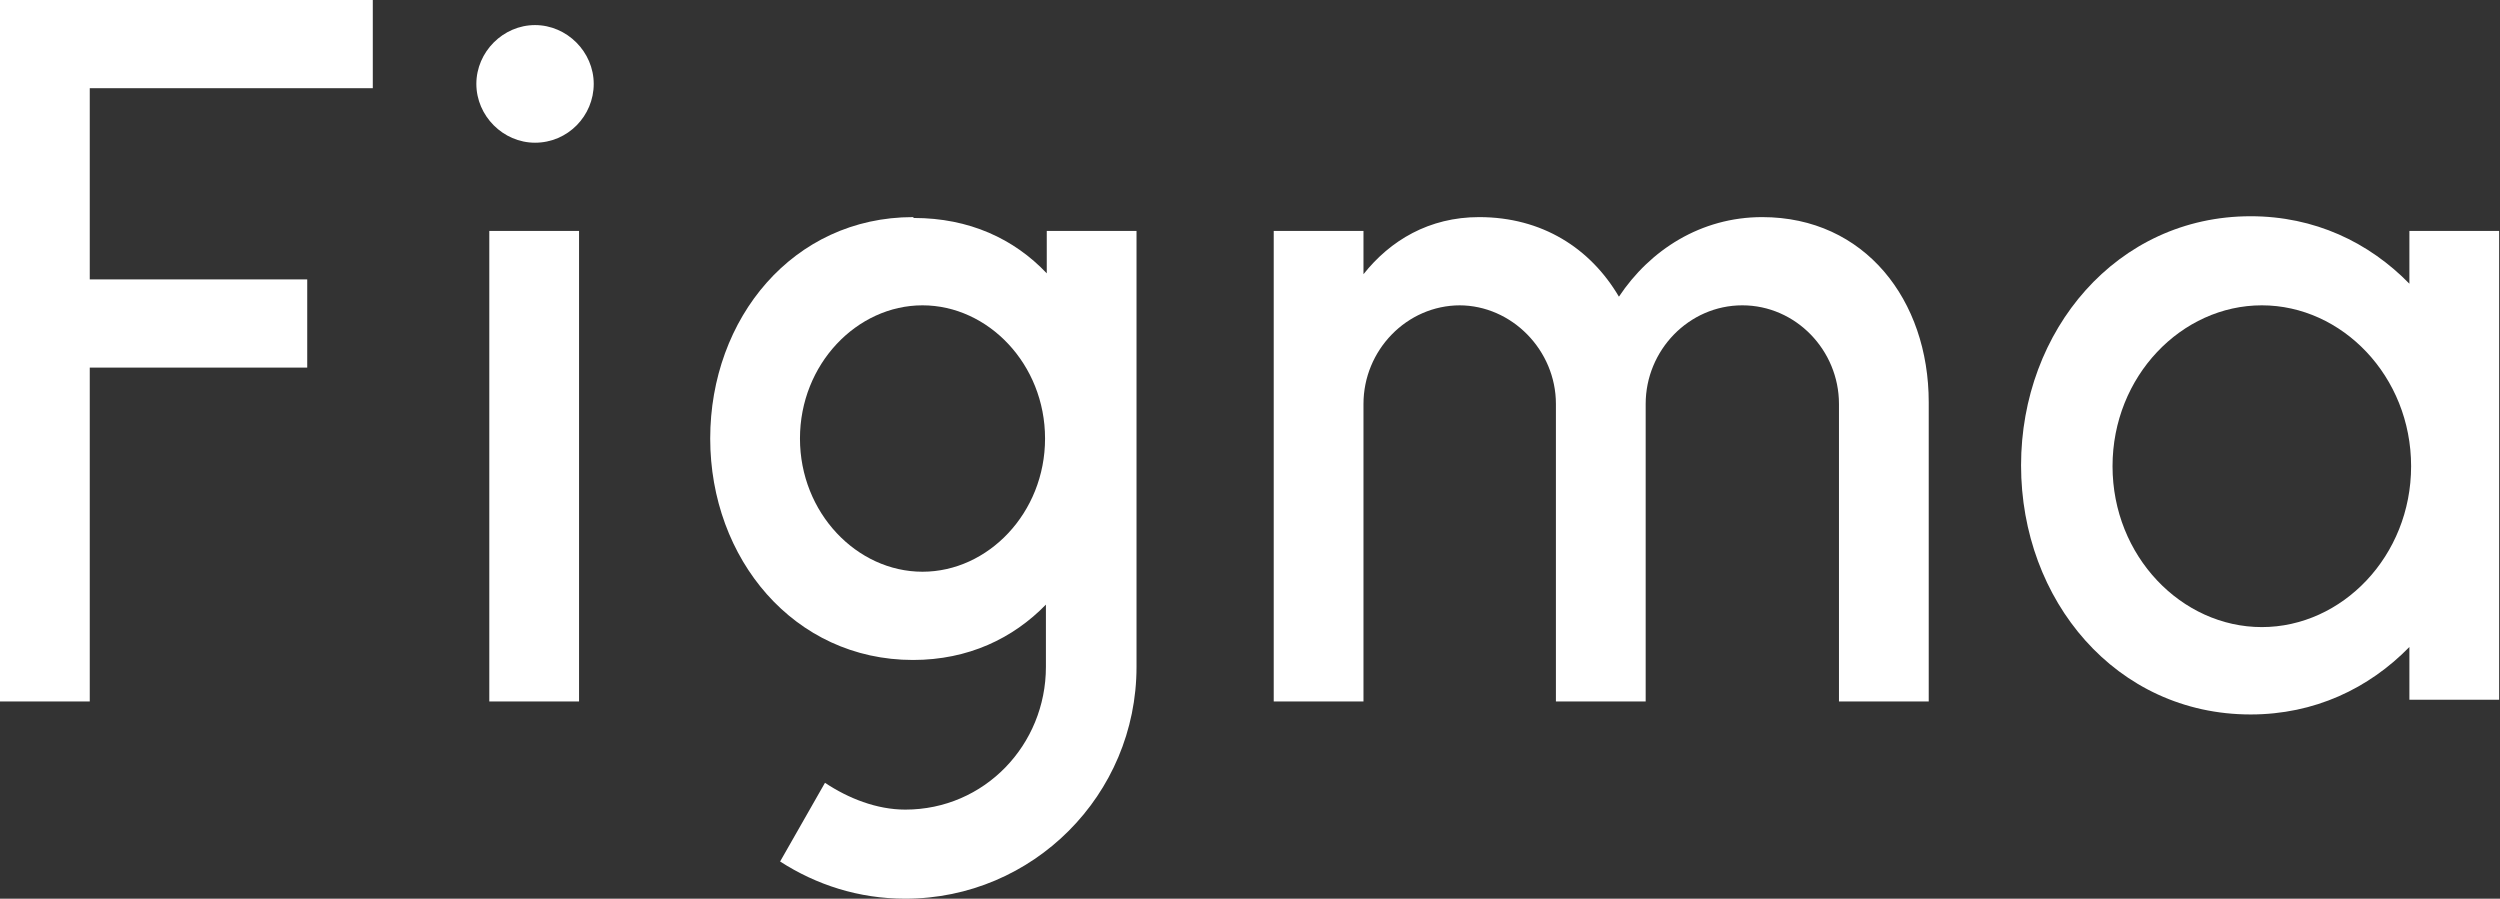
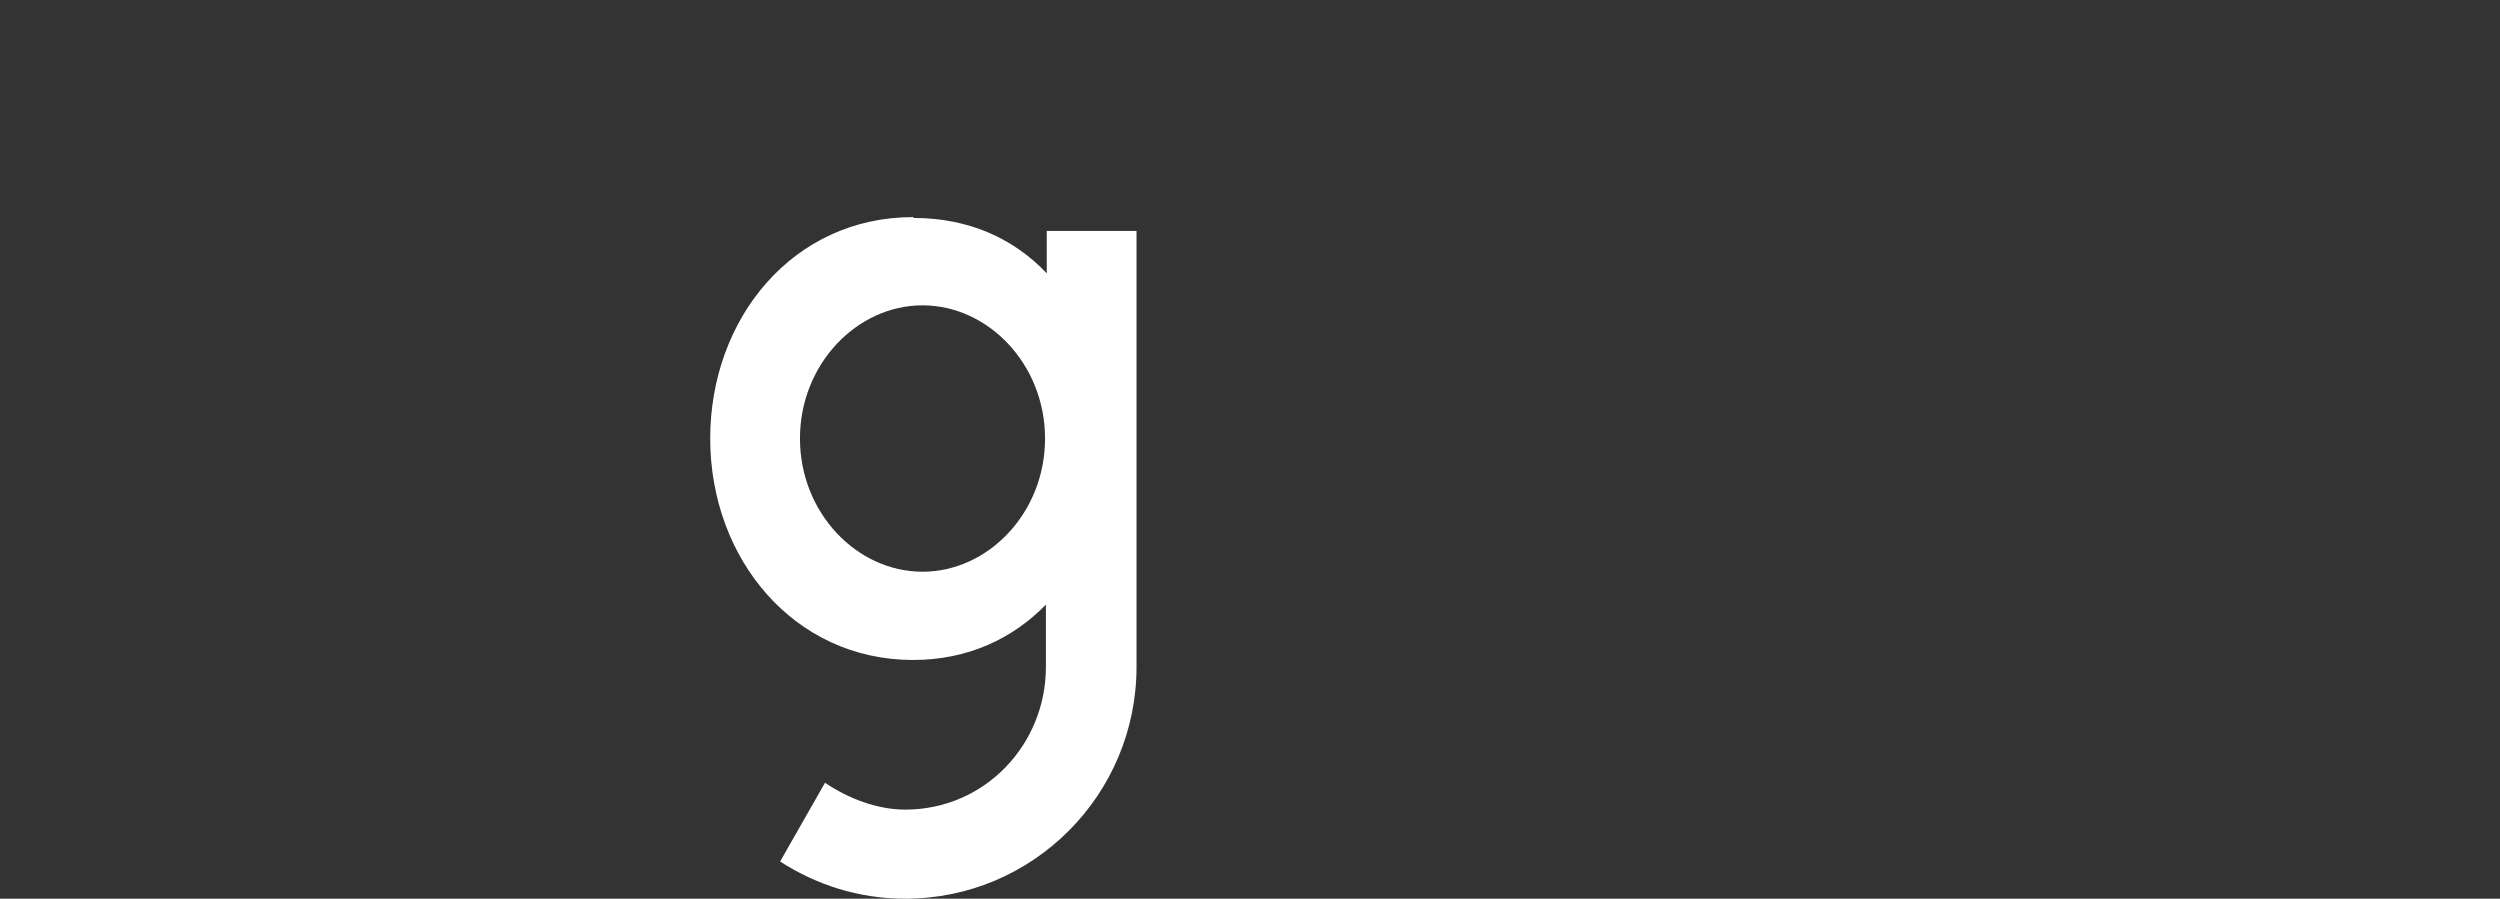
<svg xmlns="http://www.w3.org/2000/svg" fill="none" height="100%" overflow="visible" preserveAspectRatio="none" style="display: block;" viewBox="0 0 153 55" width="100%">
  <rect x="0" y="0" width="153" height="55" fill="#333333" stroke="none" />
  <g clip-path="url(#clip0_0_3718)" id="FIGMA">
-     <path d="M0 0V42.931H5.493V22.498H18.802V17.098H5.493V5.399H22.815V0H0ZM32.744 8.734C34.751 8.734 36.336 7.093 36.336 5.135C36.336 3.176 34.698 1.535 32.744 1.535C30.79 1.535 29.153 3.176 29.153 5.135C29.153 7.093 30.79 8.734 32.744 8.734ZM29.945 14.134V42.931H35.438V14.134H29.945Z" fill="white" id="Vector" />
    <path clip-rule="evenodd" d="M55.876 13.287C48.535 13.287 43.465 19.48 43.465 26.838C43.465 34.196 48.588 40.39 55.876 40.39C59.257 40.39 62.003 39.066 64.01 37.002V40.813C64.01 45.578 60.26 49.548 55.401 49.548C53.658 49.548 51.915 48.859 50.489 47.907L47.743 52.724C49.961 54.153 52.549 55 55.401 55C63.218 55 69.555 48.648 69.555 40.813V14.134H64.062V16.728C62.056 14.61 59.309 13.34 55.929 13.34L55.876 13.287ZM48.958 26.838C48.958 22.286 52.444 18.686 56.457 18.686C60.471 18.686 63.957 22.286 63.957 26.838C63.957 31.391 60.471 34.99 56.457 34.99C52.444 34.99 48.958 31.391 48.958 26.838Z" fill="white" fill-rule="evenodd" id="Vector_2" />
-     <path d="M89.36 18.686C86.086 18.686 83.445 21.439 83.445 24.721V42.931H77.952V14.134H83.445V16.781C85.082 14.716 87.459 13.287 90.522 13.287C94.377 13.287 97.335 15.193 99.078 18.157C100.979 15.298 104.095 13.287 107.845 13.287C114.129 13.287 118.038 18.369 118.038 24.615V42.931H112.545V24.721C112.545 21.439 109.904 18.686 106.63 18.686C103.356 18.686 100.715 21.439 100.715 24.721V42.931H95.222V24.721C95.222 21.439 92.529 18.686 89.307 18.686H89.36Z" fill="white" id="Vector_3" />
-     <path clip-rule="evenodd" d="M147.455 17.363C144.972 14.822 141.645 13.234 137.737 13.234C129.551 13.234 123.689 20.221 123.689 28.479C123.689 36.737 129.498 43.725 137.737 43.725C141.645 43.725 144.972 42.137 147.455 39.596V42.825H152.947V14.134H147.455V17.416V17.363ZM129.287 28.532C129.287 23.027 133.512 18.686 138.424 18.686C143.335 18.686 147.56 23.027 147.56 28.532C147.56 34.038 143.335 38.378 138.424 38.378C133.512 38.378 129.287 34.038 129.287 28.532Z" fill="white" fill-rule="evenodd" id="Vector_4" />
  </g>
  <defs>
    <clipPath id="clip0_0_3718">
      <rect fill="white" height="55" width="153" />
    </clipPath>
  </defs>
</svg>